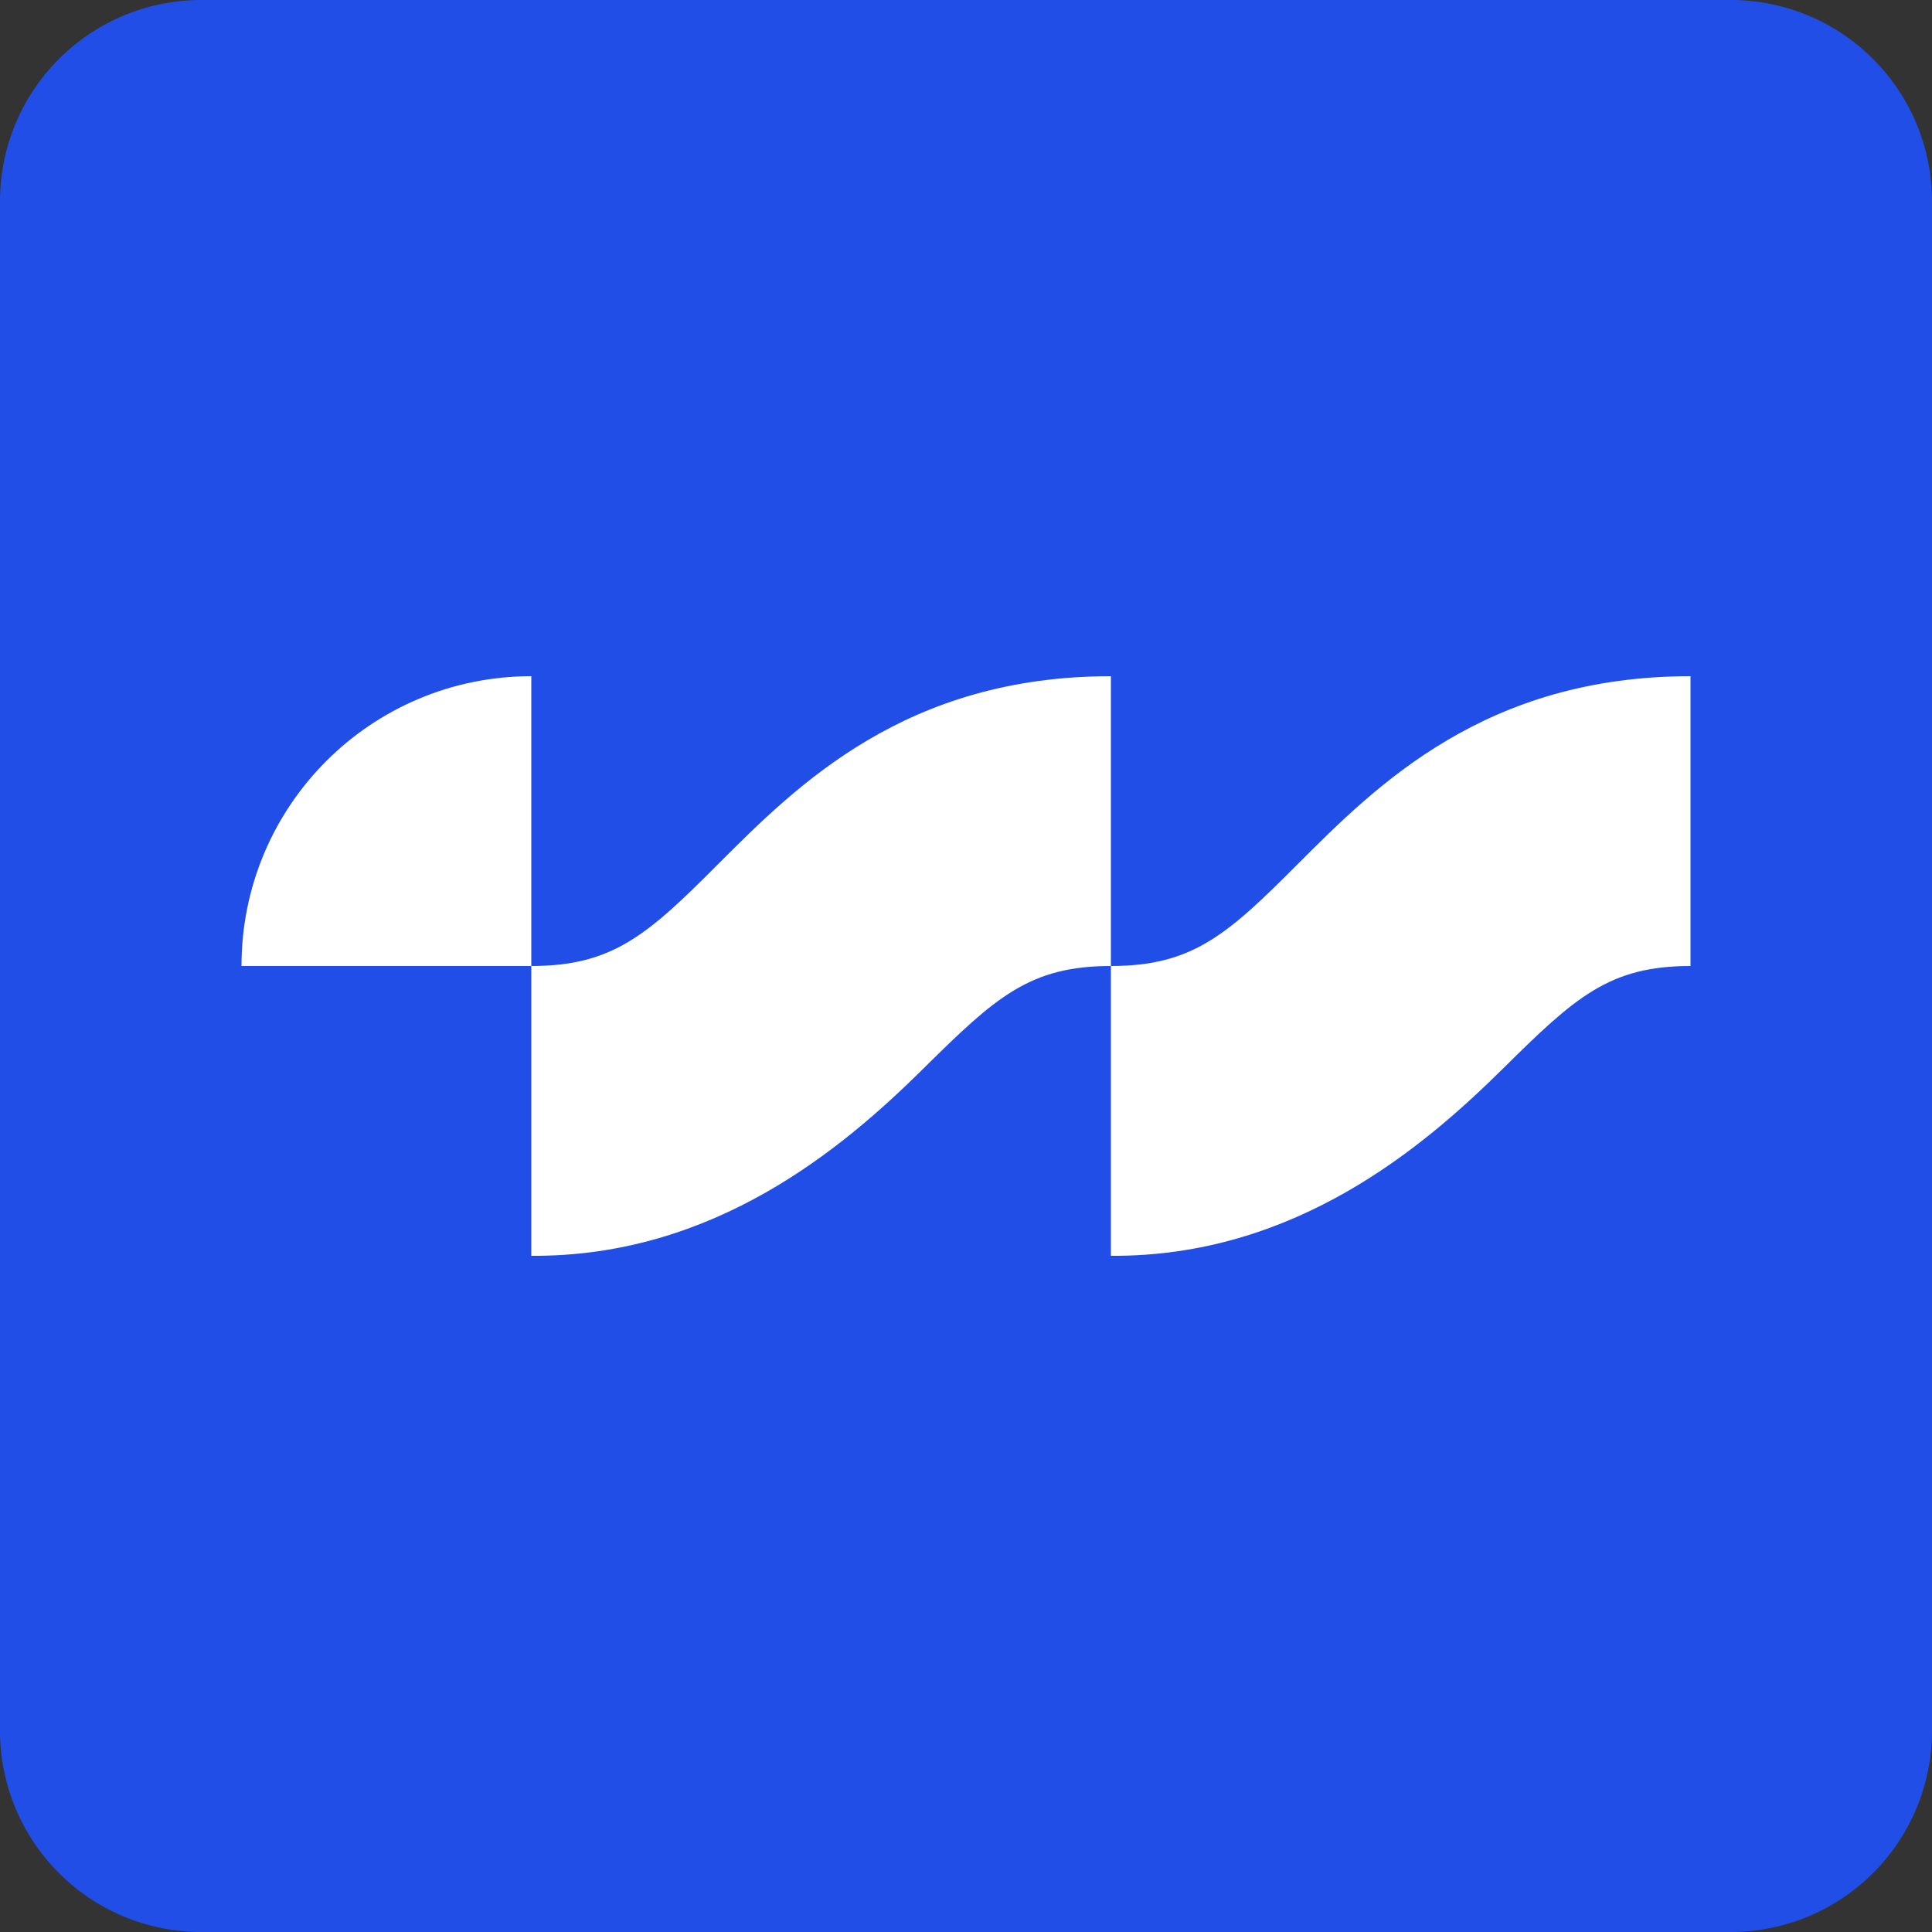
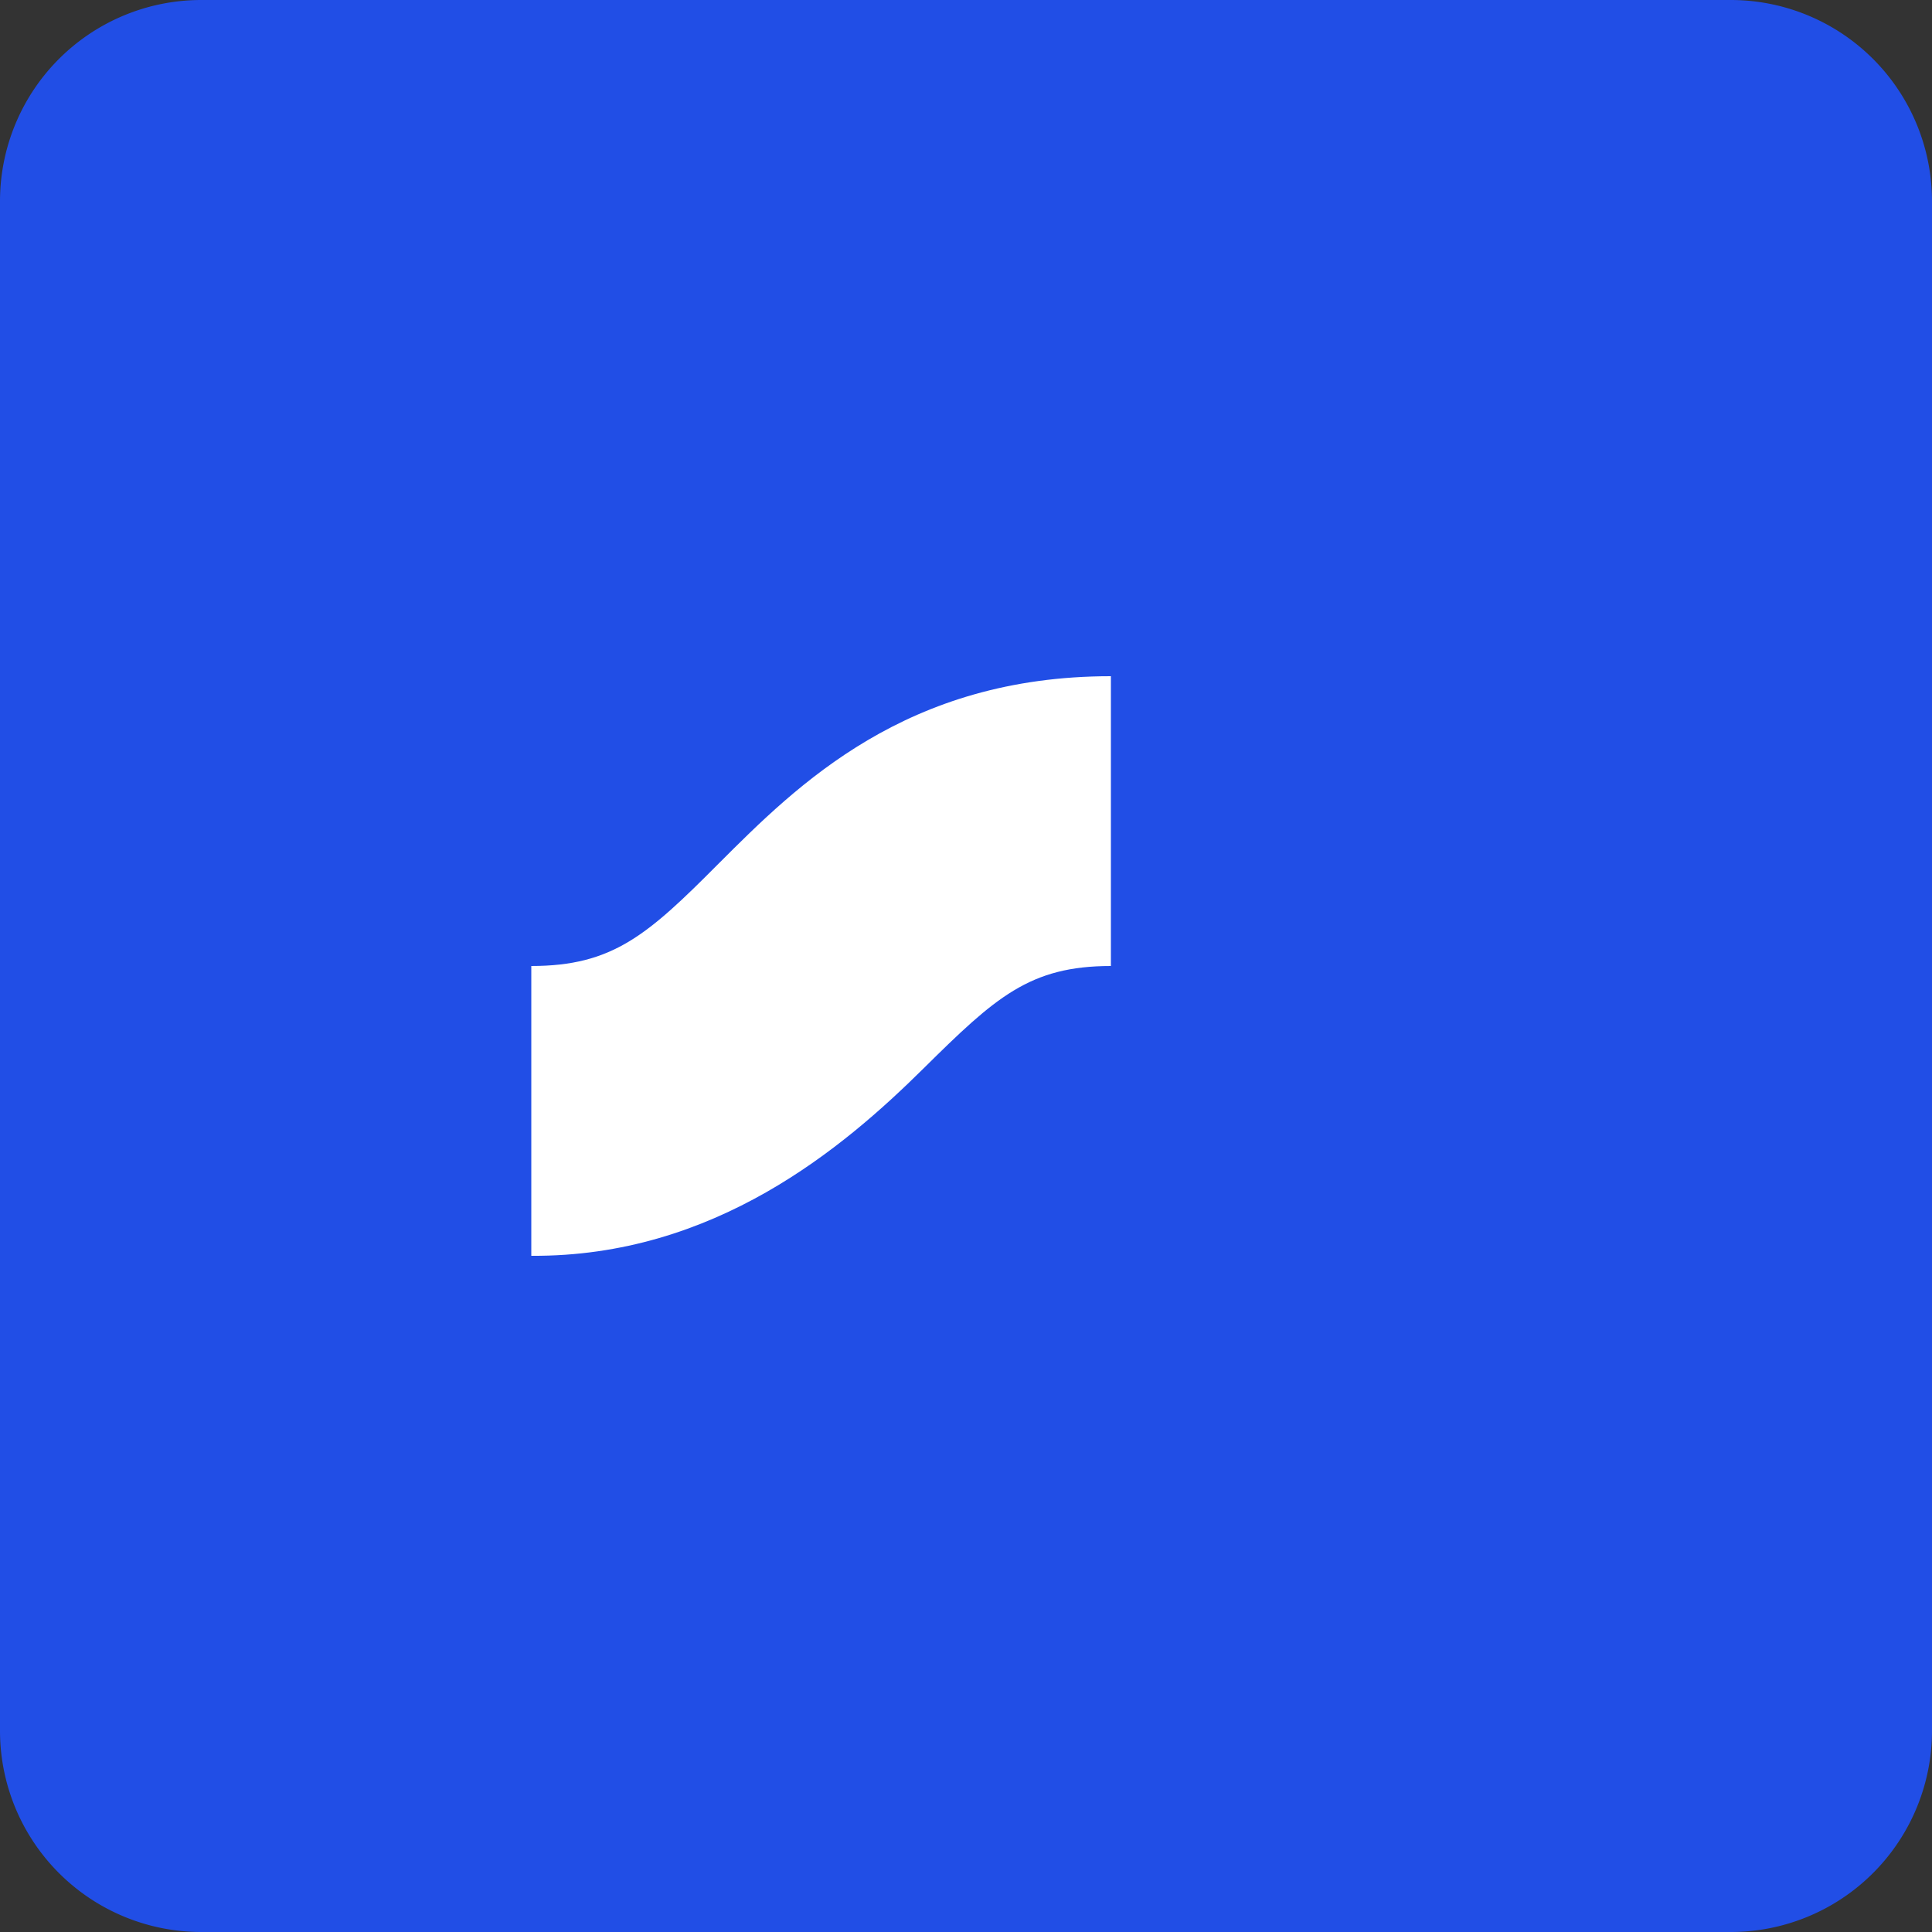
<svg xmlns="http://www.w3.org/2000/svg" data-bbox="0 0 48 48" viewBox="0 0 48 48" data-type="color">
  <rect x="0" y="0" width="48" height="48" fill="#333333" stroke="none" />
  <g>
    <path fill="#214ee6" d="M48 5v38a5 5 0 0 1-5 5H5a5 5 0 0 1-5-5V5a5 5 0 0 1 5-5h38a5 5 0 0 1 5 5" data-color="1" />
-     <path d="M13.2 16.8C9.22 16.8 6 20.02 6 24h7.2z" fill="#ffffff" data-color="2" />
    <path d="M17.85 21.46C16.09 23.23 15.22 24 13.2 24v7.2c4.55.03 7.75-2.68 9.75-4.66C24.73 24.78 25.58 24 27.6 24v-7.2c-5.09 0-7.78 2.69-9.75 4.66" fill="#ffffff" data-color="2" />
-     <path d="M32.25 21.46C30.49 23.23 29.62 24 27.6 24v7.2c4.55.03 7.75-2.68 9.75-4.66C39.13 24.78 39.98 24 42 24v-7.2c-5.09 0-7.78 2.69-9.75 4.66" fill="#ffffff" data-color="2" />
  </g>
</svg>